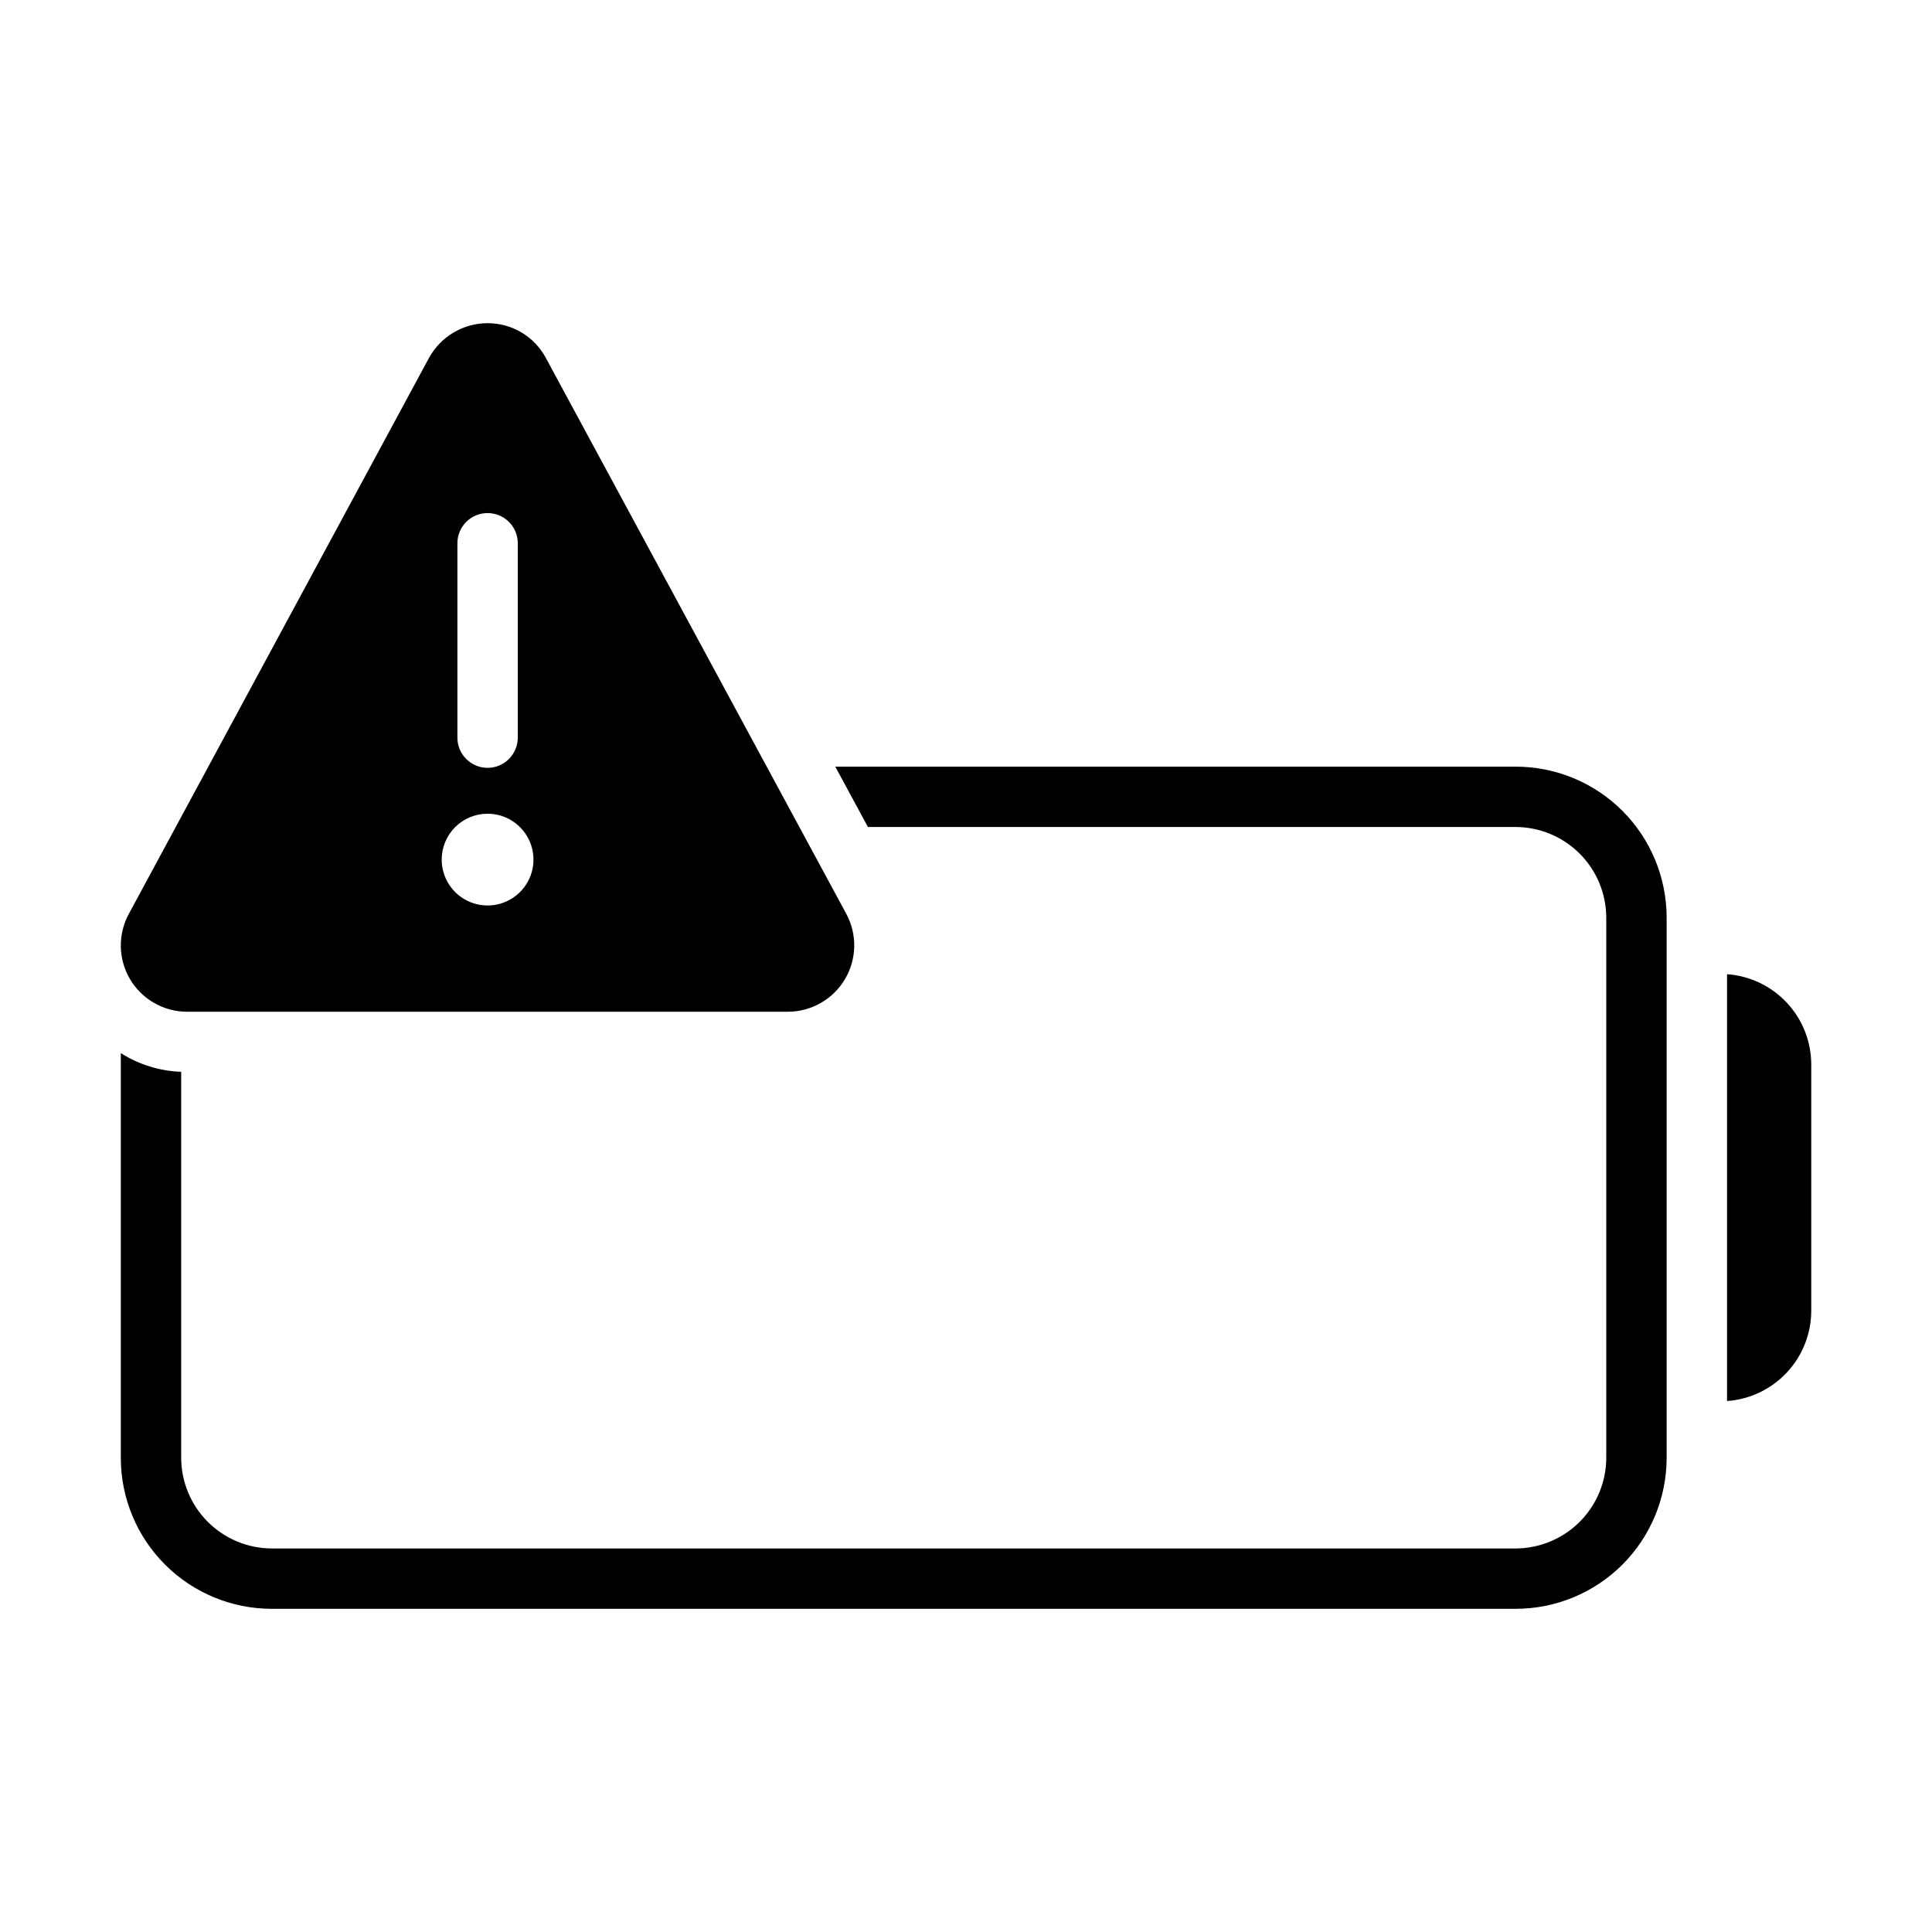
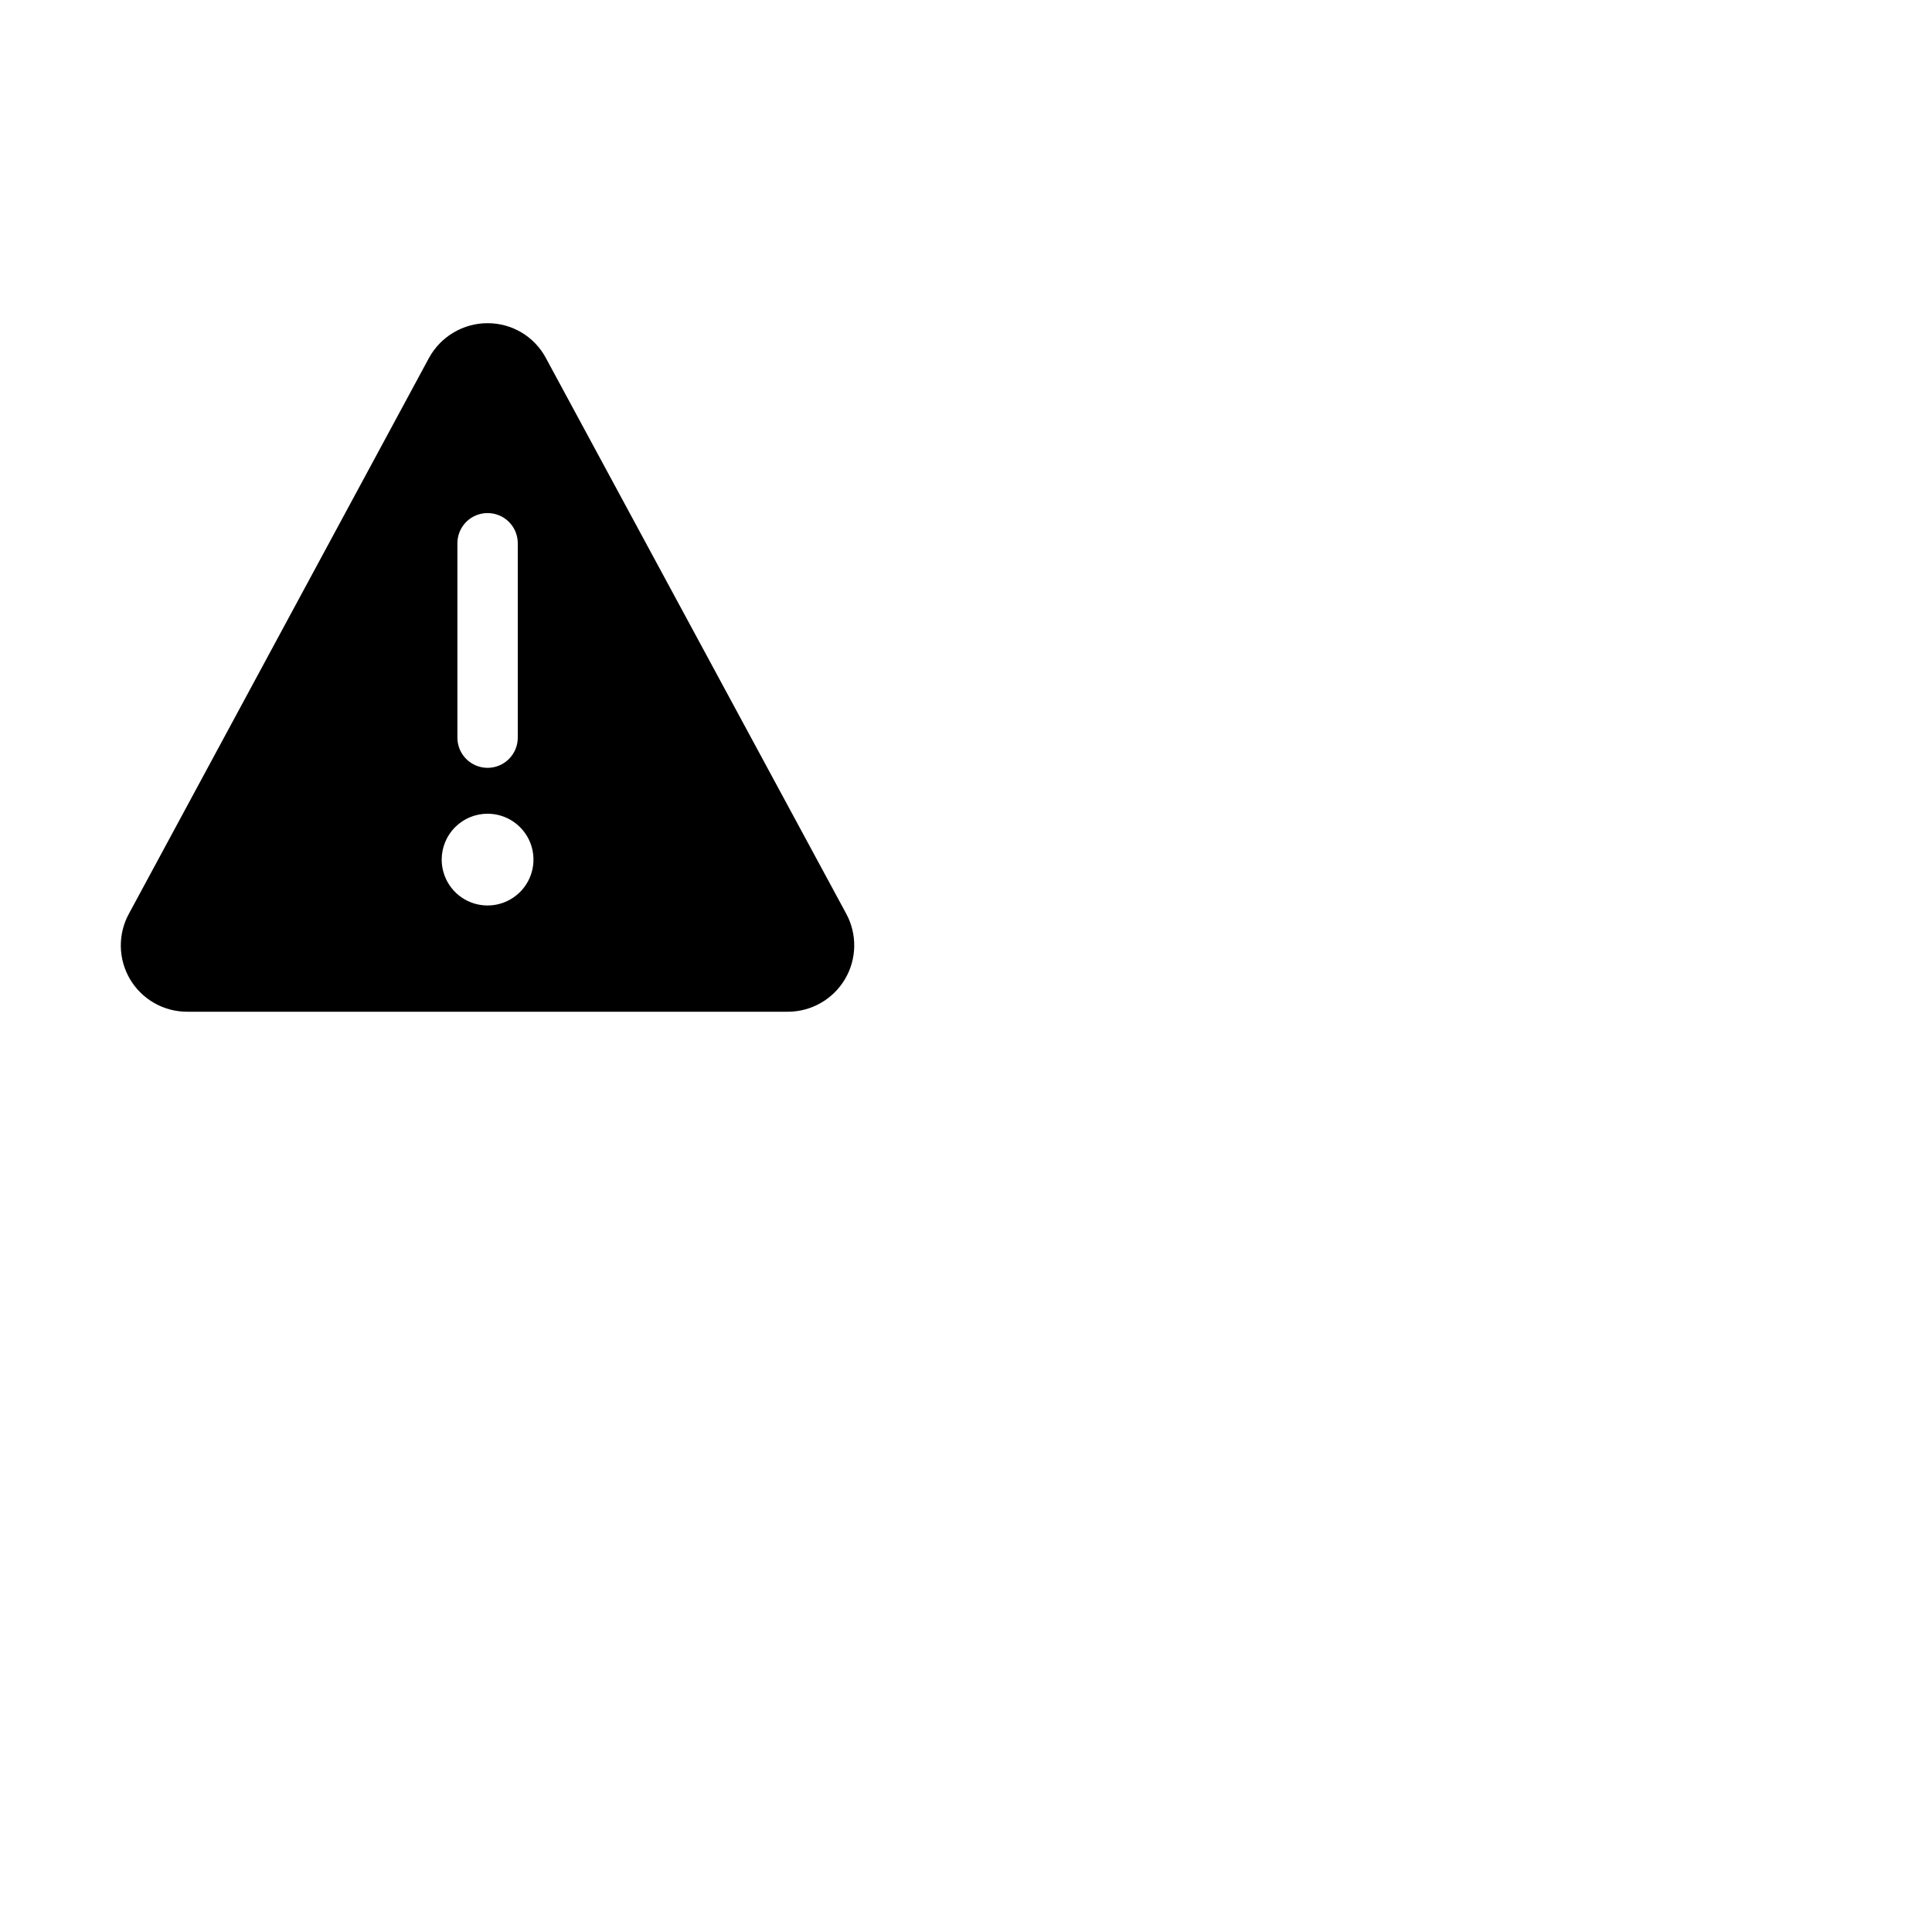
<svg xmlns="http://www.w3.org/2000/svg" width="60" height="60" viewBox="0 0 60 60" fill="none">
  <path d="M5.815 31.42H24.47C24.827 31.42 25.178 31.326 25.488 31.149C25.798 30.973 26.057 30.718 26.24 30.411C26.422 30.104 26.522 29.755 26.529 29.398C26.535 29.04 26.45 28.688 26.279 28.374L16.951 11.115C16.776 10.788 16.515 10.515 16.196 10.325C15.877 10.136 15.513 10.036 15.142 10.037C14.77 10.037 14.405 10.137 14.085 10.327C13.765 10.516 13.502 10.789 13.323 11.115L4.005 28.374C3.833 28.687 3.746 29.041 3.752 29.398C3.758 29.756 3.858 30.106 4.04 30.413C4.223 30.721 4.483 30.976 4.794 31.152C5.105 31.329 5.457 31.421 5.815 31.42ZM14.205 16.871C14.205 16.622 14.303 16.384 14.479 16.208C14.655 16.032 14.893 15.934 15.142 15.934C15.391 15.934 15.629 16.032 15.805 16.208C15.981 16.384 16.08 16.622 16.08 16.871V22.908C16.08 23.157 15.981 23.395 15.805 23.571C15.629 23.747 15.391 23.846 15.142 23.846C14.893 23.846 14.655 23.747 14.479 23.571C14.303 23.395 14.205 23.157 14.205 22.908V16.871ZM15.142 25.271C15.424 25.271 15.7 25.354 15.934 25.511C16.168 25.668 16.351 25.89 16.459 26.15C16.567 26.411 16.595 26.697 16.54 26.974C16.485 27.25 16.349 27.504 16.15 27.703C15.95 27.902 15.697 28.038 15.42 28.093C15.144 28.148 14.857 28.12 14.597 28.012C14.336 27.904 14.114 27.722 13.957 27.487C13.801 27.253 13.717 26.977 13.717 26.696C13.717 26.509 13.754 26.323 13.826 26.15C13.897 25.977 14.002 25.82 14.134 25.688C14.267 25.556 14.424 25.451 14.597 25.379C14.77 25.308 14.955 25.271 15.142 25.271Z" fill="black" />
-   <path d="M47.072 23.809H25.941L26.954 25.683H47.072C47.817 25.686 48.531 25.983 49.058 26.51C49.585 27.037 49.882 27.751 49.884 28.496V45.276C49.882 46.021 49.585 46.736 49.058 47.262C48.531 47.789 47.817 48.086 47.072 48.089H8.439C7.694 48.086 6.98 47.789 6.453 47.262C5.926 46.736 5.629 46.021 5.627 45.276V33.286C4.961 33.263 4.314 33.062 3.752 32.705V45.276C3.752 46.519 4.246 47.711 5.125 48.59C6.004 49.469 7.196 49.963 8.439 49.963H47.072C48.315 49.963 49.507 49.469 50.386 48.59C51.264 47.711 51.758 46.519 51.759 45.276V28.496C51.758 27.253 51.264 26.061 50.386 25.182C49.507 24.303 48.315 23.809 47.072 23.809Z" fill="black" />
-   <path d="M53.635 30.255V43.51C54.344 43.46 55.008 43.143 55.493 42.623C55.979 42.103 56.249 41.419 56.25 40.707V33.058C56.249 32.347 55.979 31.662 55.493 31.142C55.008 30.622 54.344 30.305 53.635 30.255Z" fill="black" />
</svg>